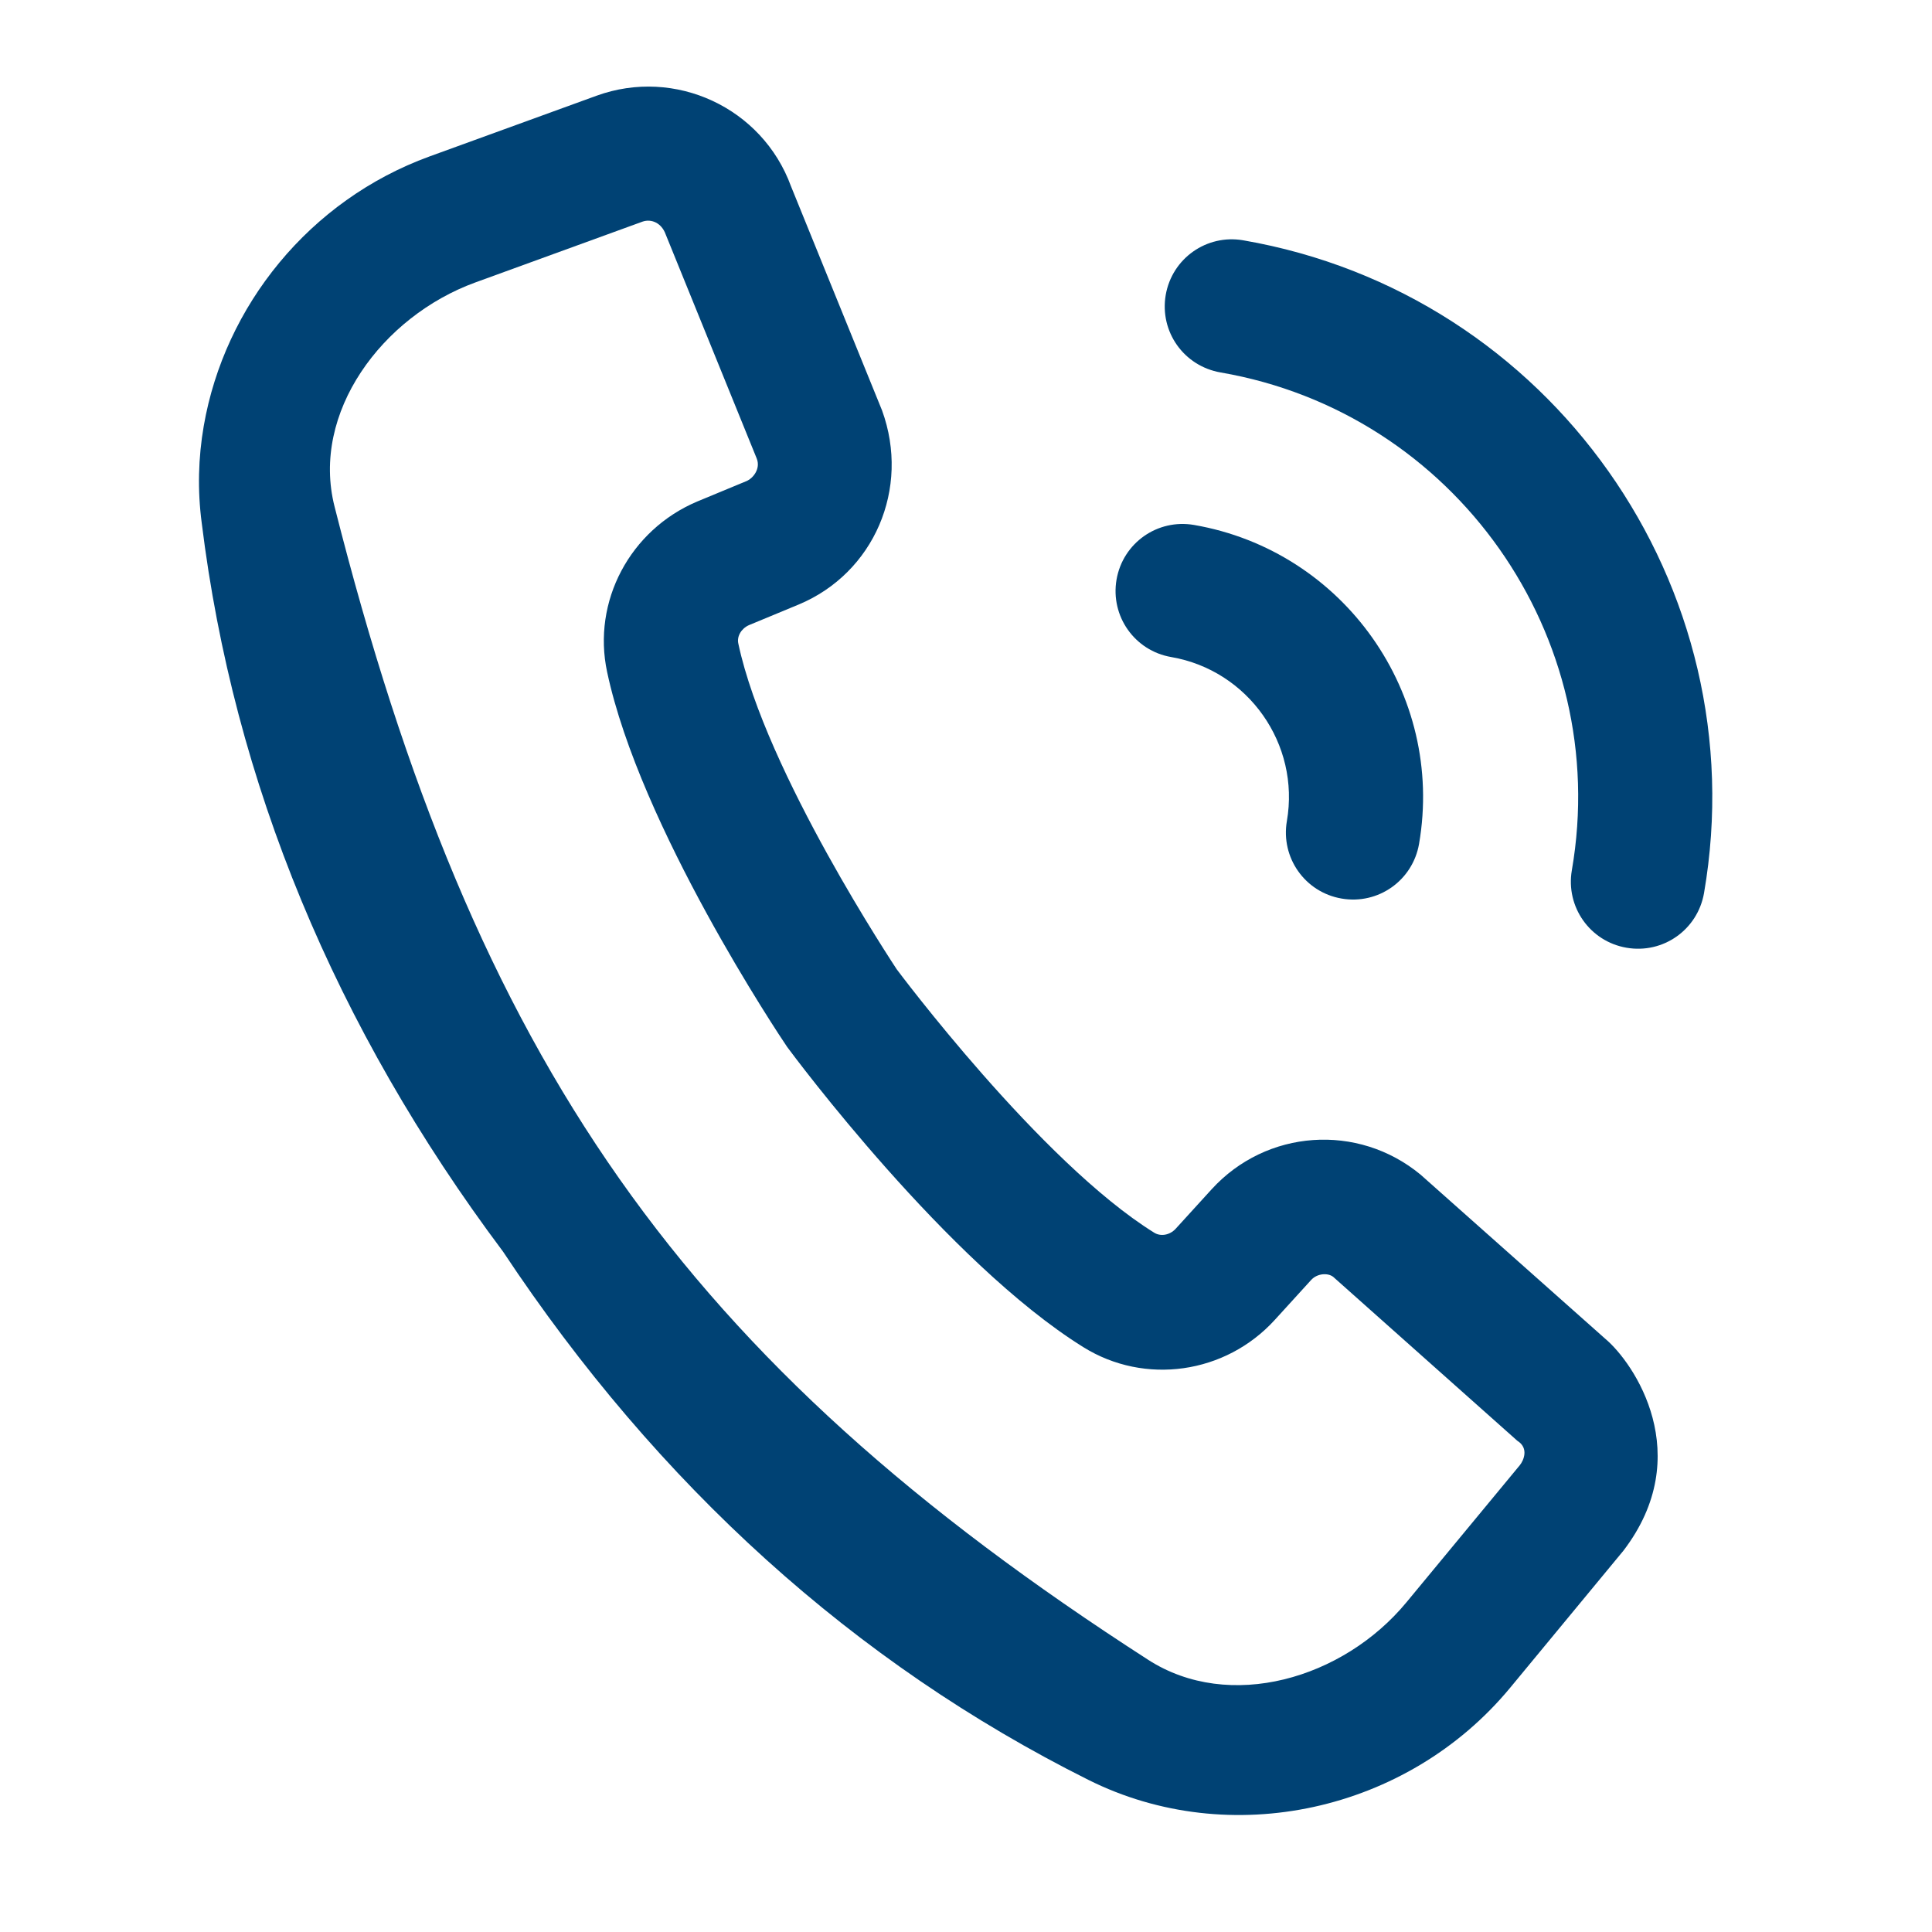
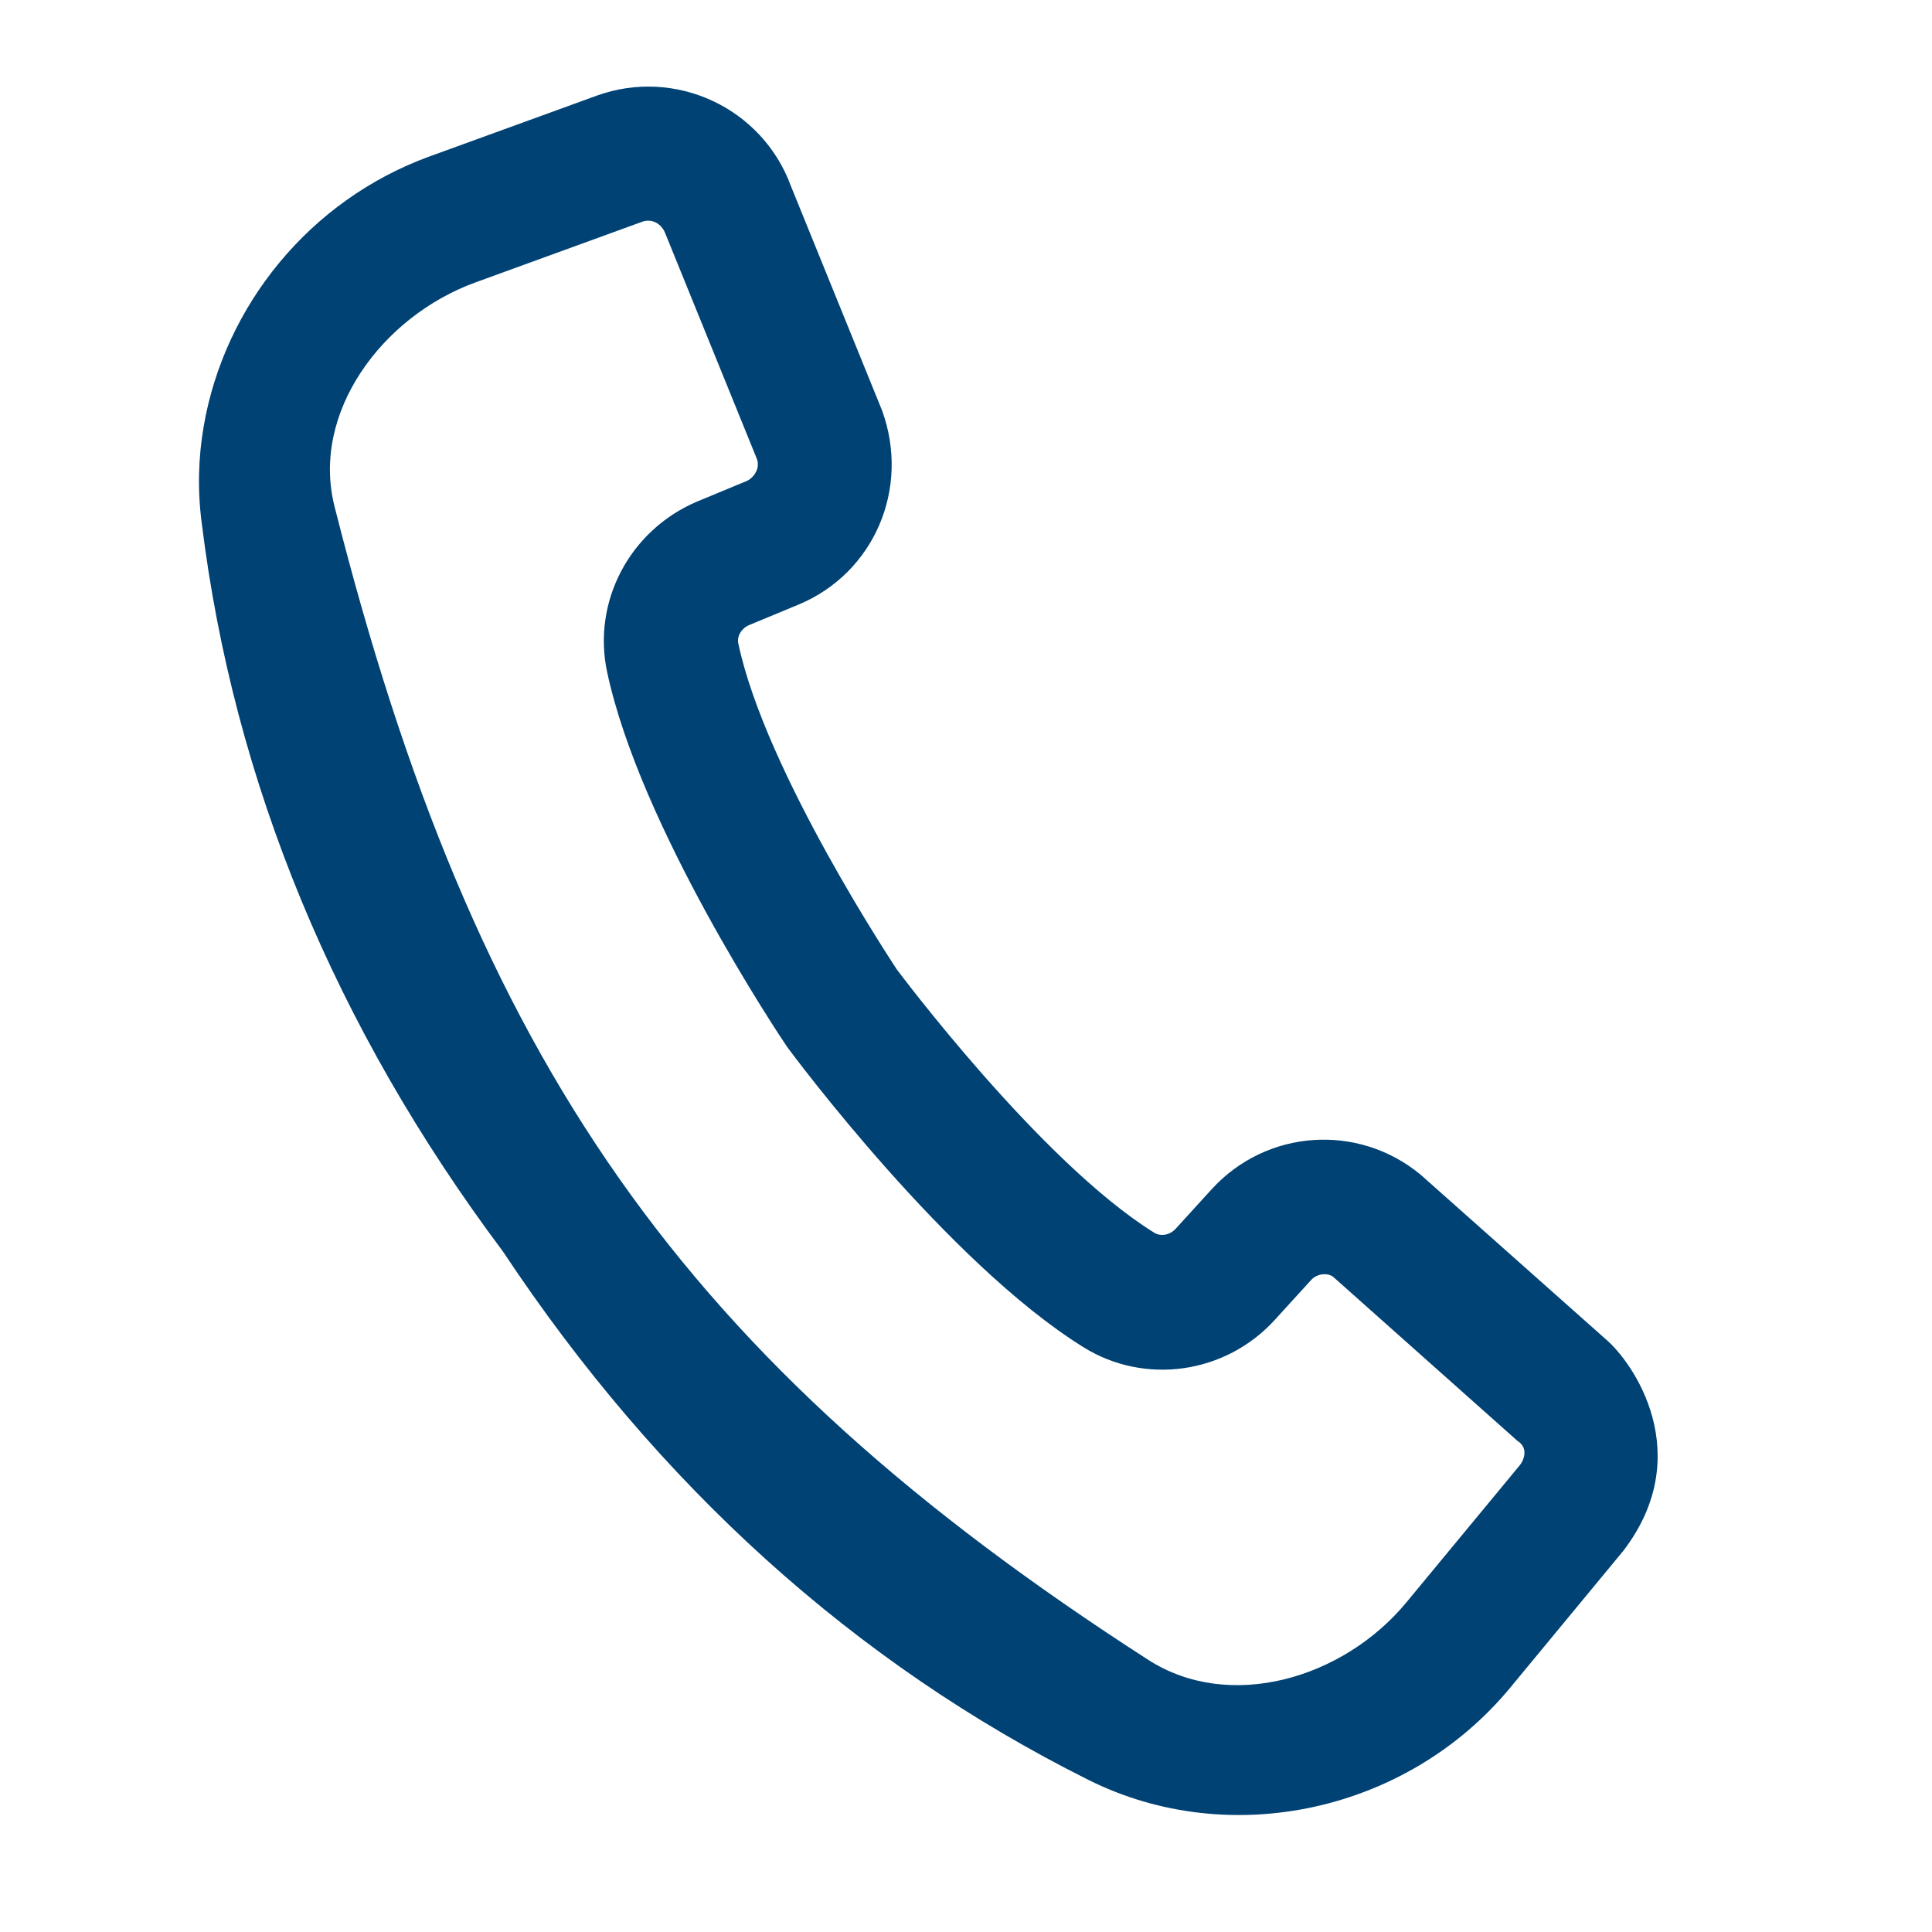
<svg xmlns="http://www.w3.org/2000/svg" width="24" height="24" viewBox="0 0 24 24" fill="none">
  <path d="M9.4 5.695L8.269 2.911C8.219 2.77 8.092 2.715 7.982 2.753L5.904 3.509C4.746 3.931 3.86 5.128 4.156 6.293C5.899 13.185 8.481 16.895 14.262 20.618C15.272 21.269 16.686 20.855 17.471 19.905L18.88 18.201C18.927 18.143 18.995 17.989 18.849 17.898L16.562 15.862C16.497 15.81 16.363 15.816 16.286 15.902L15.836 16.396C15.223 17.069 14.221 17.21 13.458 16.735C11.771 15.686 9.858 13.114 9.778 13.005C9.682 12.864 7.951 10.271 7.542 8.348C7.354 7.471 7.826 6.583 8.661 6.23L9.281 5.973C9.353 5.94 9.452 5.824 9.4 5.695ZM2.531 5.292C2.789 3.8 3.844 2.487 5.334 1.944L7.411 1.189C8.387 0.835 9.469 1.337 9.826 2.314L10.957 5.098C11.311 6.07 10.856 7.119 9.923 7.509L9.303 7.766C9.209 7.808 9.151 7.905 9.172 7.996C9.513 9.6 11.125 12.016 11.138 12.039C11.138 12.039 12.923 14.435 14.338 15.313C14.42 15.364 14.531 15.342 14.602 15.267L15.052 14.773C15.731 14.029 16.868 13.948 17.647 14.592L19.938 16.628C20.3 16.93 21.076 18.075 20.166 19.264L18.758 20.968C17.482 22.508 15.278 22.989 13.52 22.11C10.618 20.66 8.175 18.453 6.249 15.548C4.162 12.761 2.902 9.718 2.506 6.497C2.452 6.09 2.463 5.686 2.531 5.292Z" fill="#004274" />
-   <path d="M14.481 3.664C14.56 3.21 14.989 2.907 15.443 2.985C19.256 3.644 21.826 7.281 21.168 11.094C21.089 11.549 20.66 11.852 20.205 11.773C19.751 11.695 19.448 11.265 19.526 10.811C20.029 7.903 18.072 5.129 15.164 4.627C14.705 4.548 14.403 4.119 14.481 3.664Z" fill="#004274" />
-   <path d="M13.87 7.2C13.949 6.745 14.378 6.443 14.832 6.521C16.695 6.843 17.949 8.621 17.628 10.483C17.549 10.938 17.12 11.241 16.665 11.162C16.211 11.084 15.908 10.654 15.986 10.2C16.152 9.243 15.506 8.327 14.549 8.162C14.095 8.084 13.792 7.654 13.87 7.2Z" fill="#004274" />
</svg>